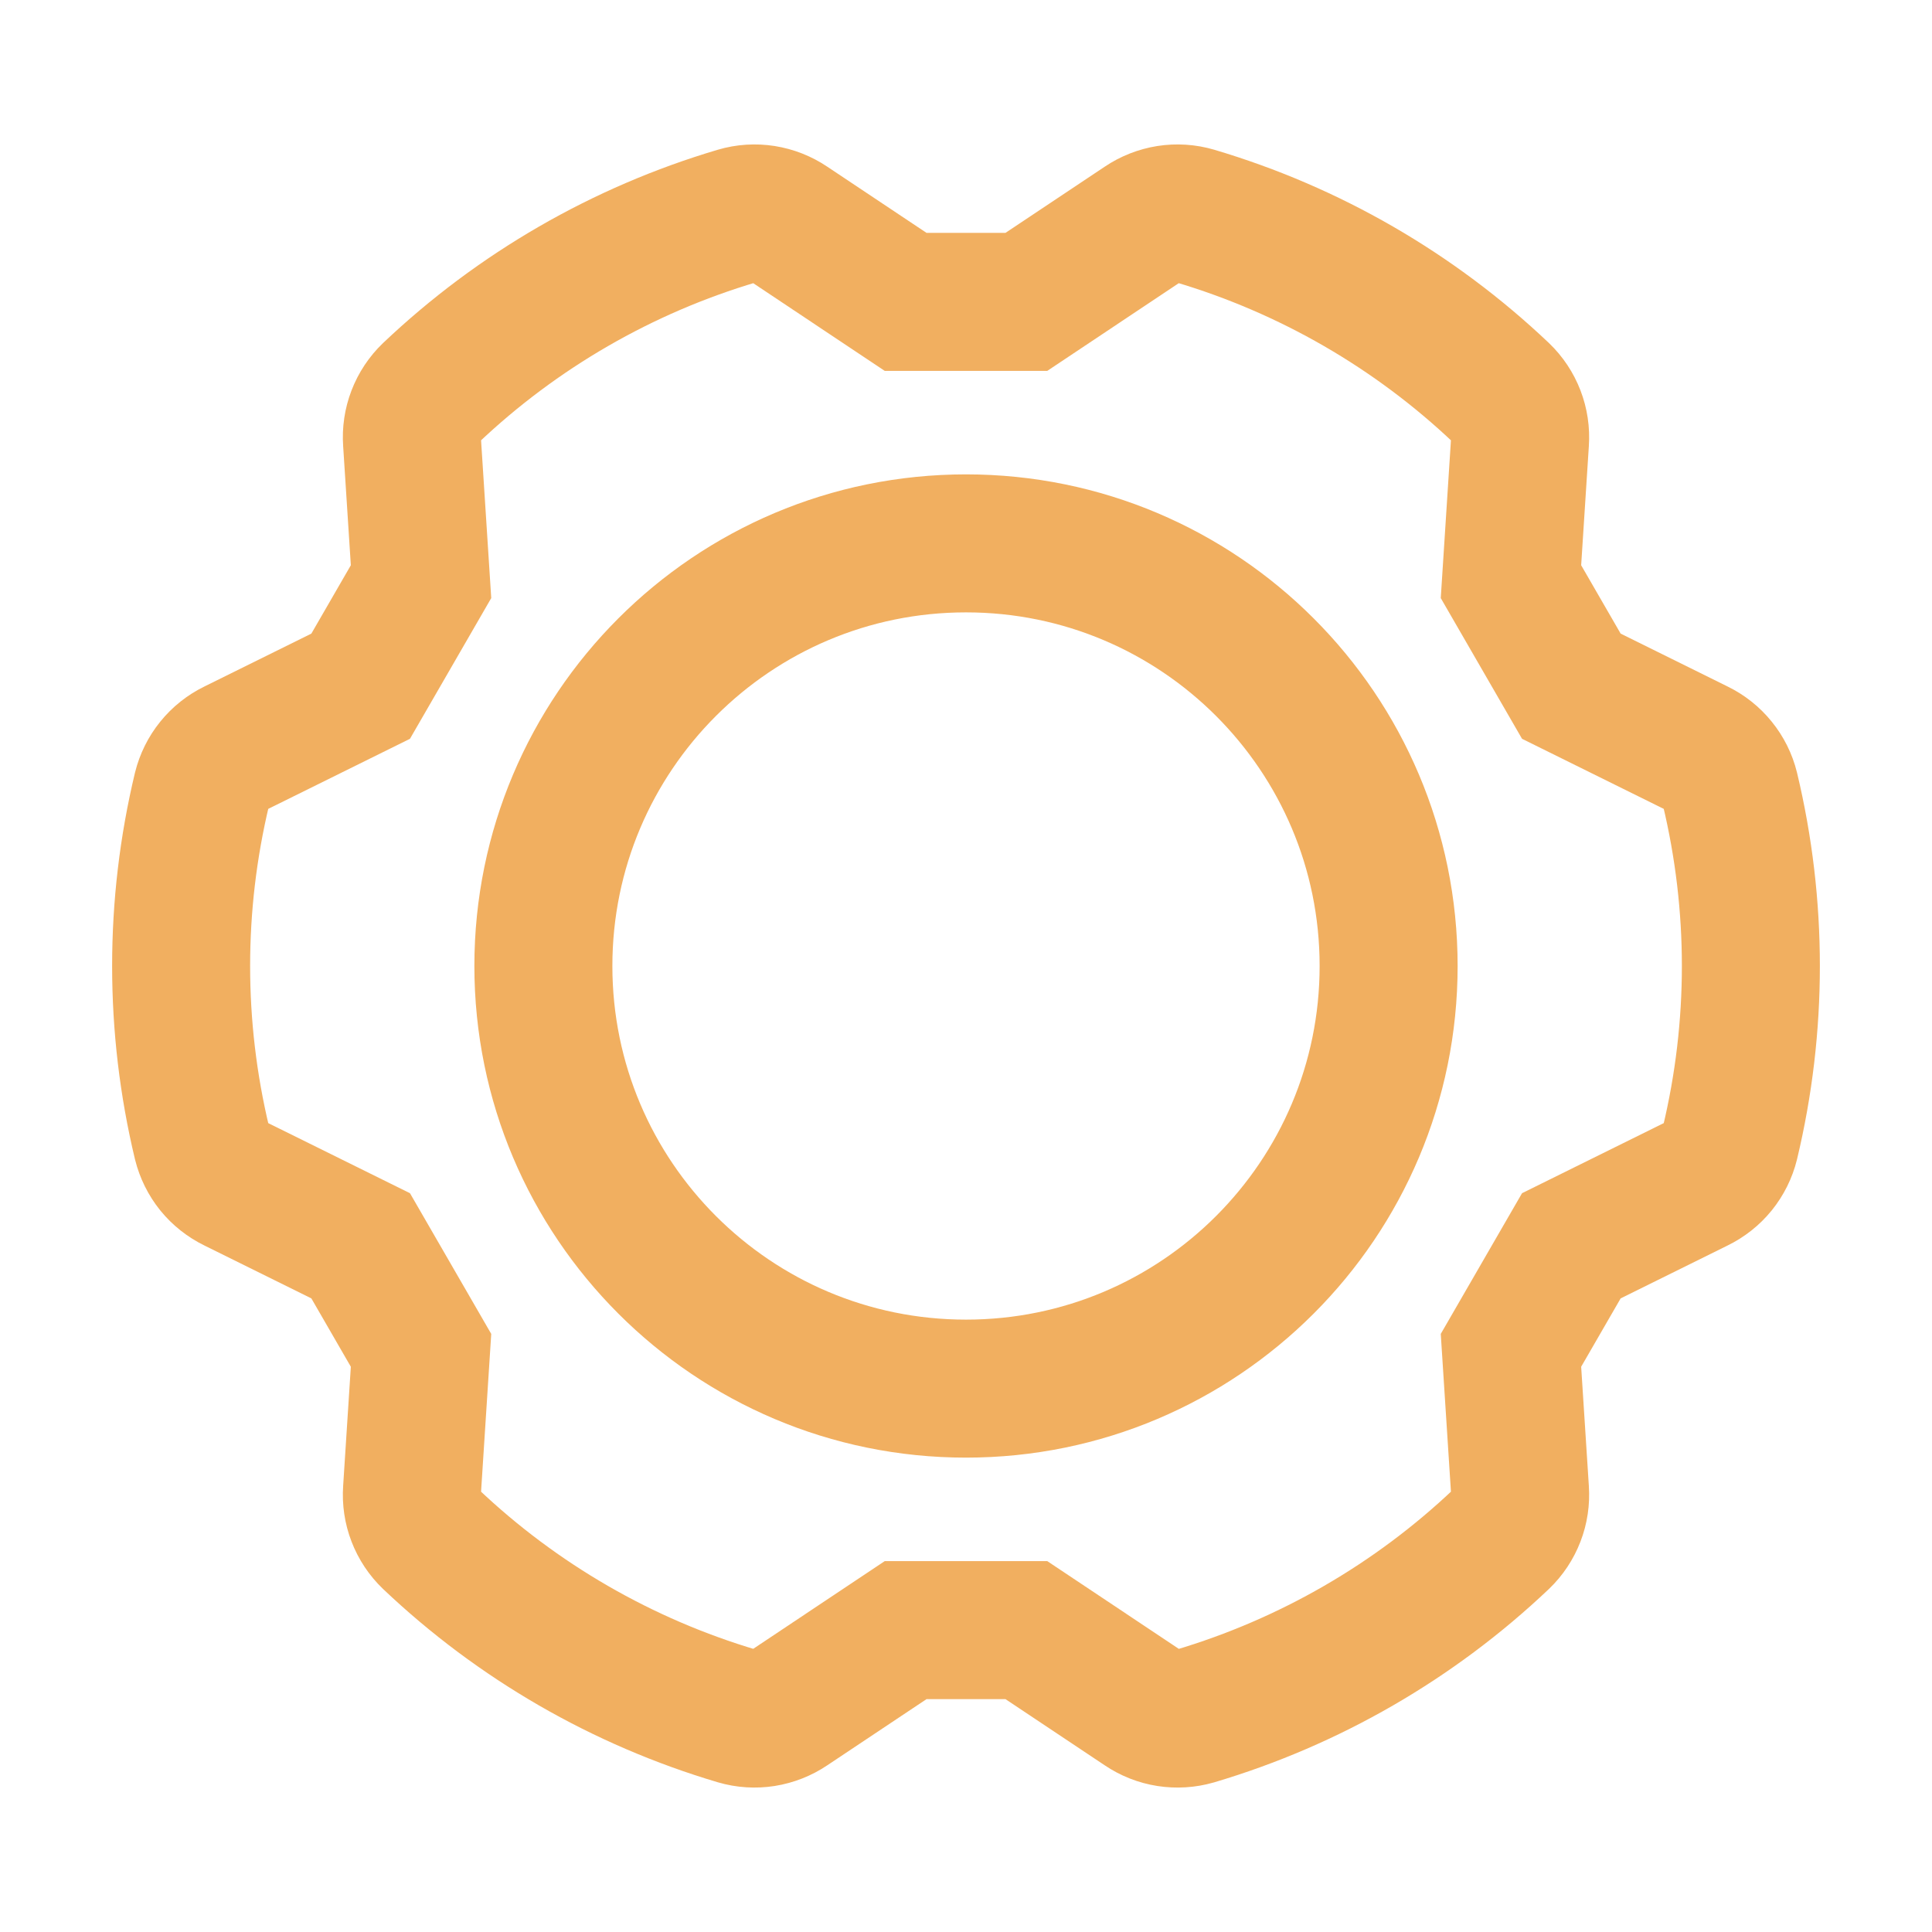
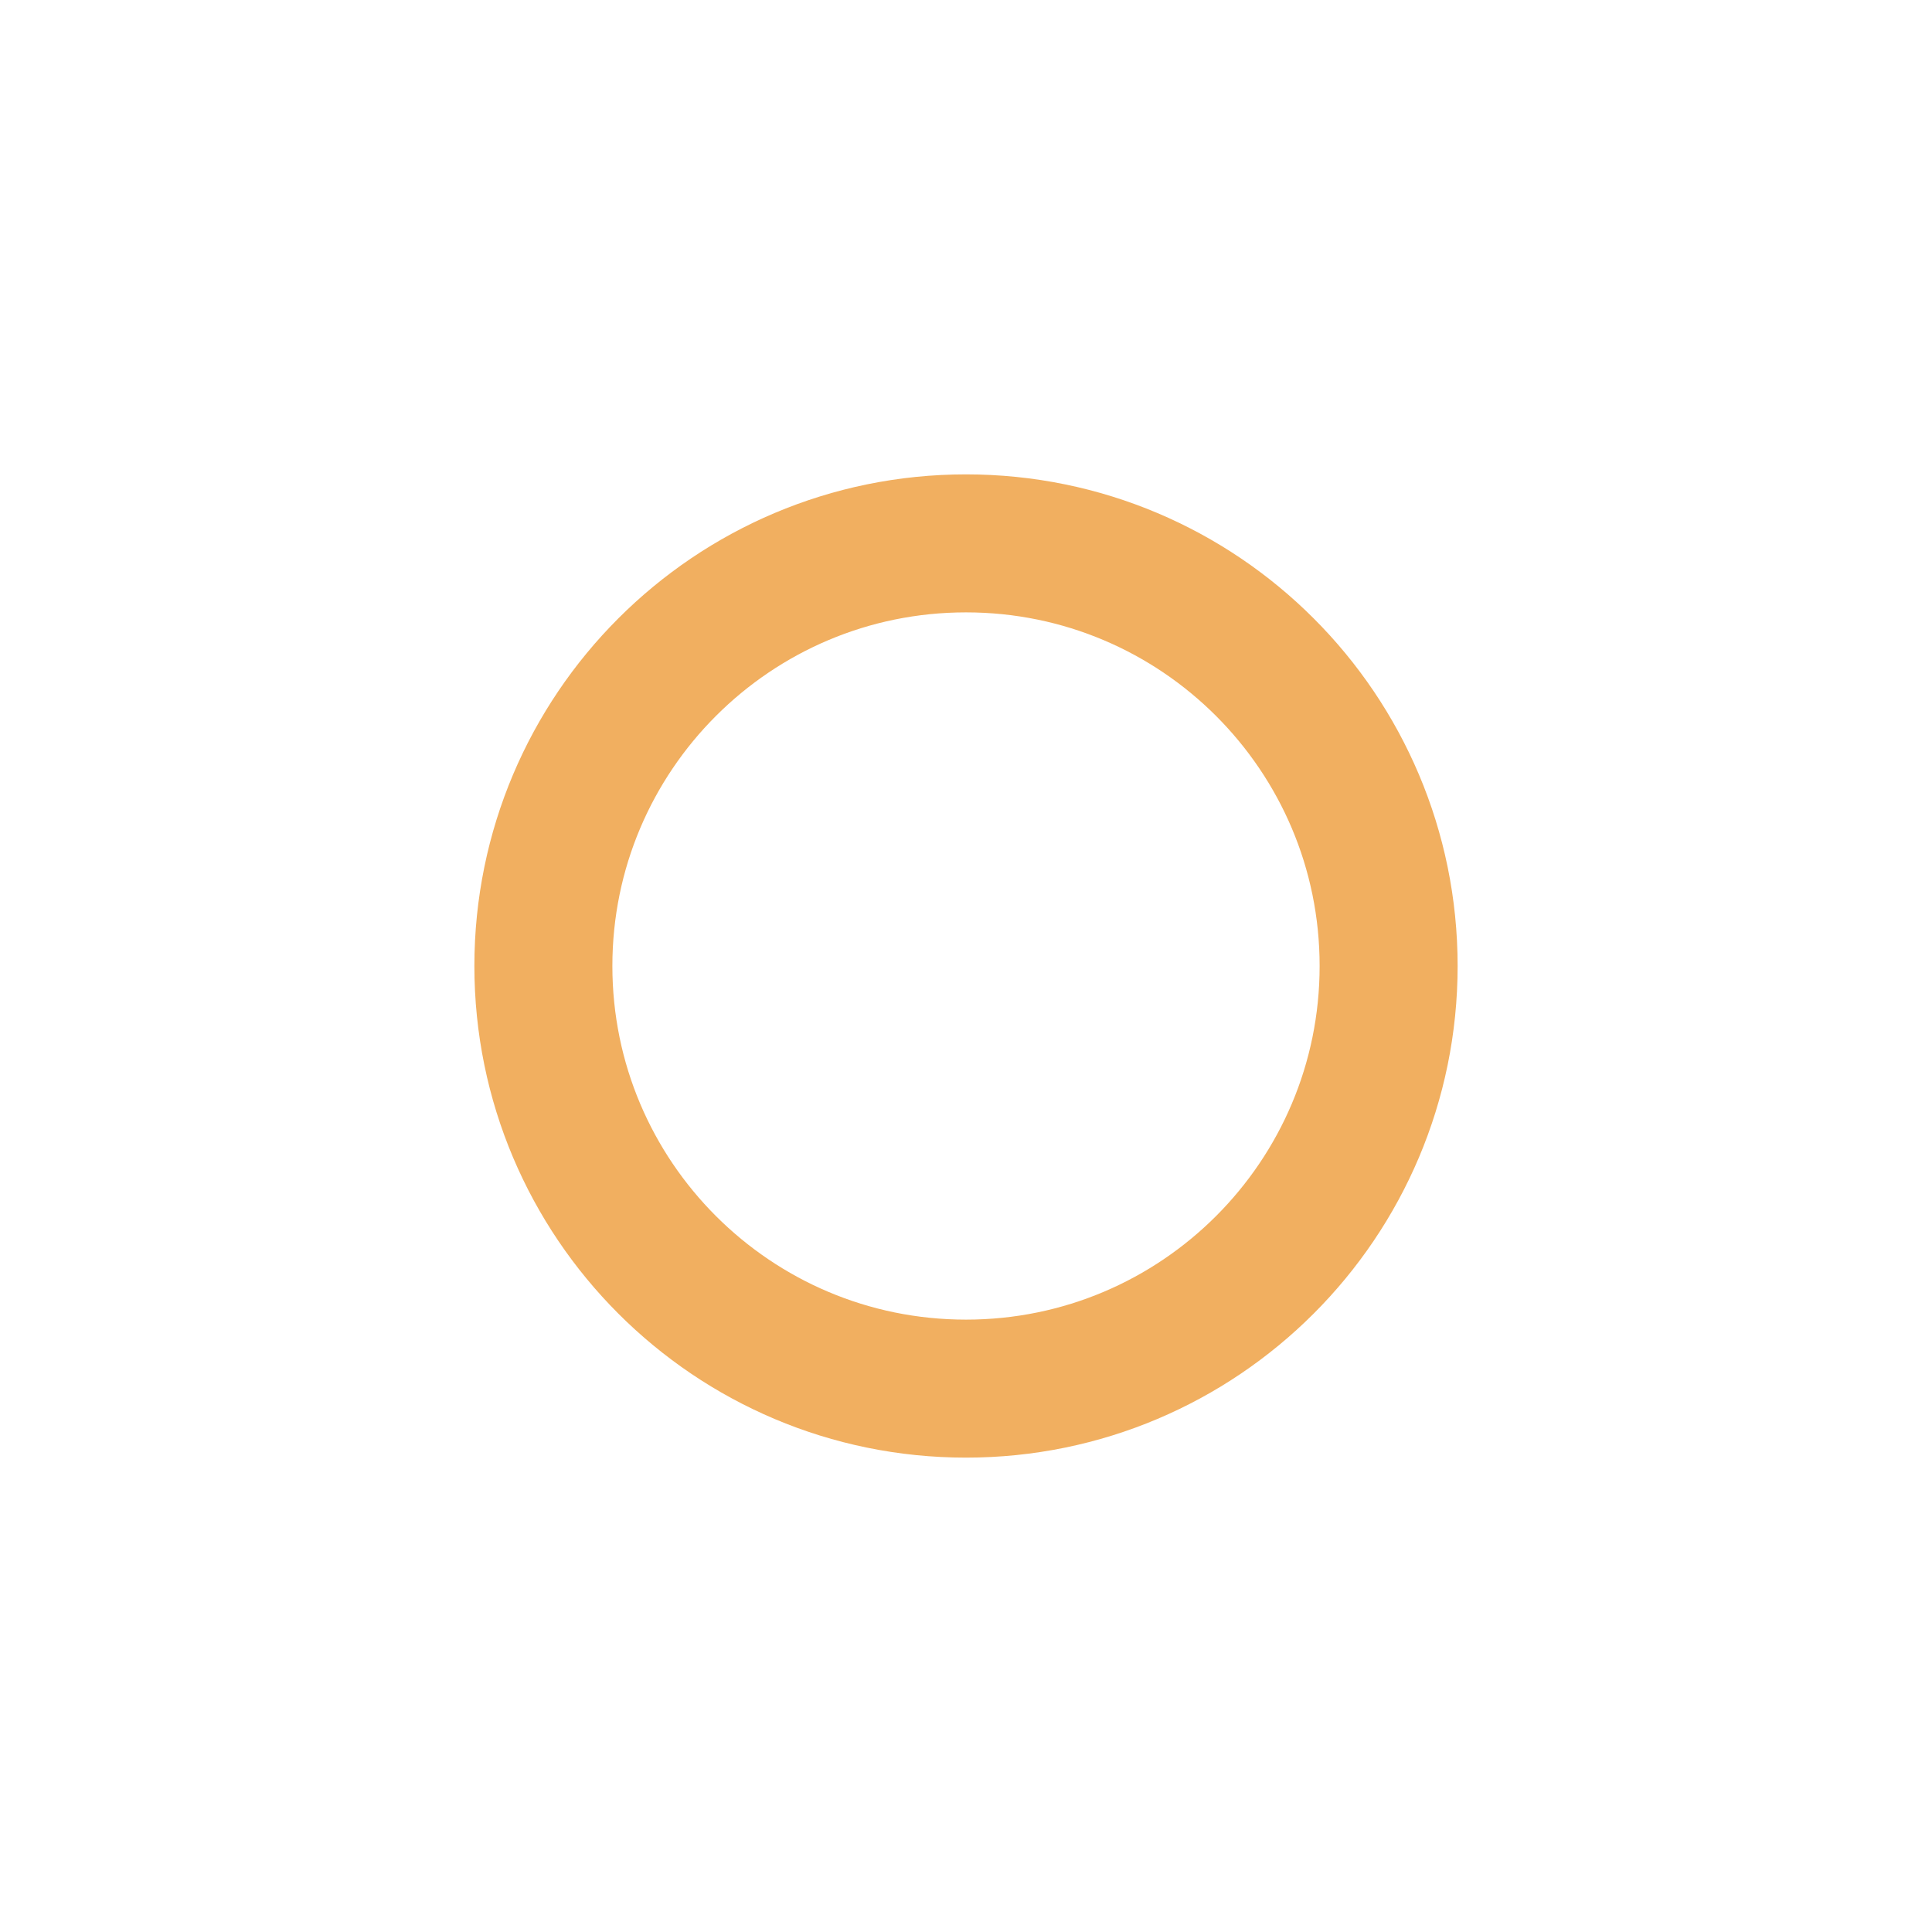
<svg xmlns="http://www.w3.org/2000/svg" width="28" height="28" viewBox="0 0 28 28" fill="none">
  <path d="M14 20.125C17.383 20.125 20.125 17.383 20.125 14C20.125 10.617 17.383 7.875 14 7.875C10.617 7.875 7.875 10.617 7.875 14C7.875 17.383 10.617 20.125 14 20.125Z" stroke="#F1AF60" stroke-width="2" stroke-linecap="round" stroke-linejoin="round" />
-   <path d="M6.102 19.57L5.971 21.601C5.962 21.731 5.981 21.862 6.028 21.983C6.075 22.105 6.148 22.215 6.242 22.305C7.5 23.499 9.023 24.378 10.686 24.871C10.812 24.908 10.944 24.916 11.072 24.896C11.201 24.875 11.324 24.827 11.432 24.754L13.125 23.625H14.875L16.568 24.754C16.676 24.827 16.799 24.876 16.928 24.896C17.057 24.916 17.188 24.908 17.314 24.872C18.977 24.378 20.5 23.499 21.758 22.305C21.852 22.215 21.925 22.105 21.972 21.983C22.019 21.862 22.038 21.731 22.029 21.601L21.898 19.57L22.773 18.055L24.597 17.153C24.714 17.096 24.818 17.014 24.9 16.913C24.982 16.811 25.041 16.693 25.072 16.566C25.476 14.879 25.476 13.121 25.072 11.434C25.041 11.307 24.982 11.189 24.9 11.088C24.818 10.986 24.714 10.904 24.597 10.847L22.773 9.945L21.898 8.43L22.029 6.399C22.038 6.269 22.019 6.139 21.972 6.017C21.925 5.895 21.852 5.785 21.758 5.695C20.5 4.501 18.977 3.622 17.314 3.129C17.188 3.092 17.057 3.084 16.928 3.104C16.799 3.125 16.676 3.173 16.568 3.246L14.875 4.375H13.125L11.432 3.246C11.324 3.173 11.201 3.125 11.072 3.104C10.944 3.084 10.812 3.092 10.687 3.129C9.023 3.622 7.501 4.501 6.242 5.695C6.148 5.785 6.075 5.895 6.028 6.017C5.981 6.139 5.962 6.269 5.971 6.399L6.102 8.43L5.227 9.945L3.403 10.847C3.286 10.904 3.182 10.986 3.1 11.088C3.018 11.189 2.96 11.307 2.928 11.434C2.524 13.121 2.524 14.879 2.928 16.566C2.96 16.693 3.018 16.811 3.1 16.913C3.182 17.014 3.286 17.096 3.403 17.153L5.227 18.055L6.102 19.57Z" stroke="#F1AF60" stroke-width="2" stroke-miterlimit="10" />
</svg>